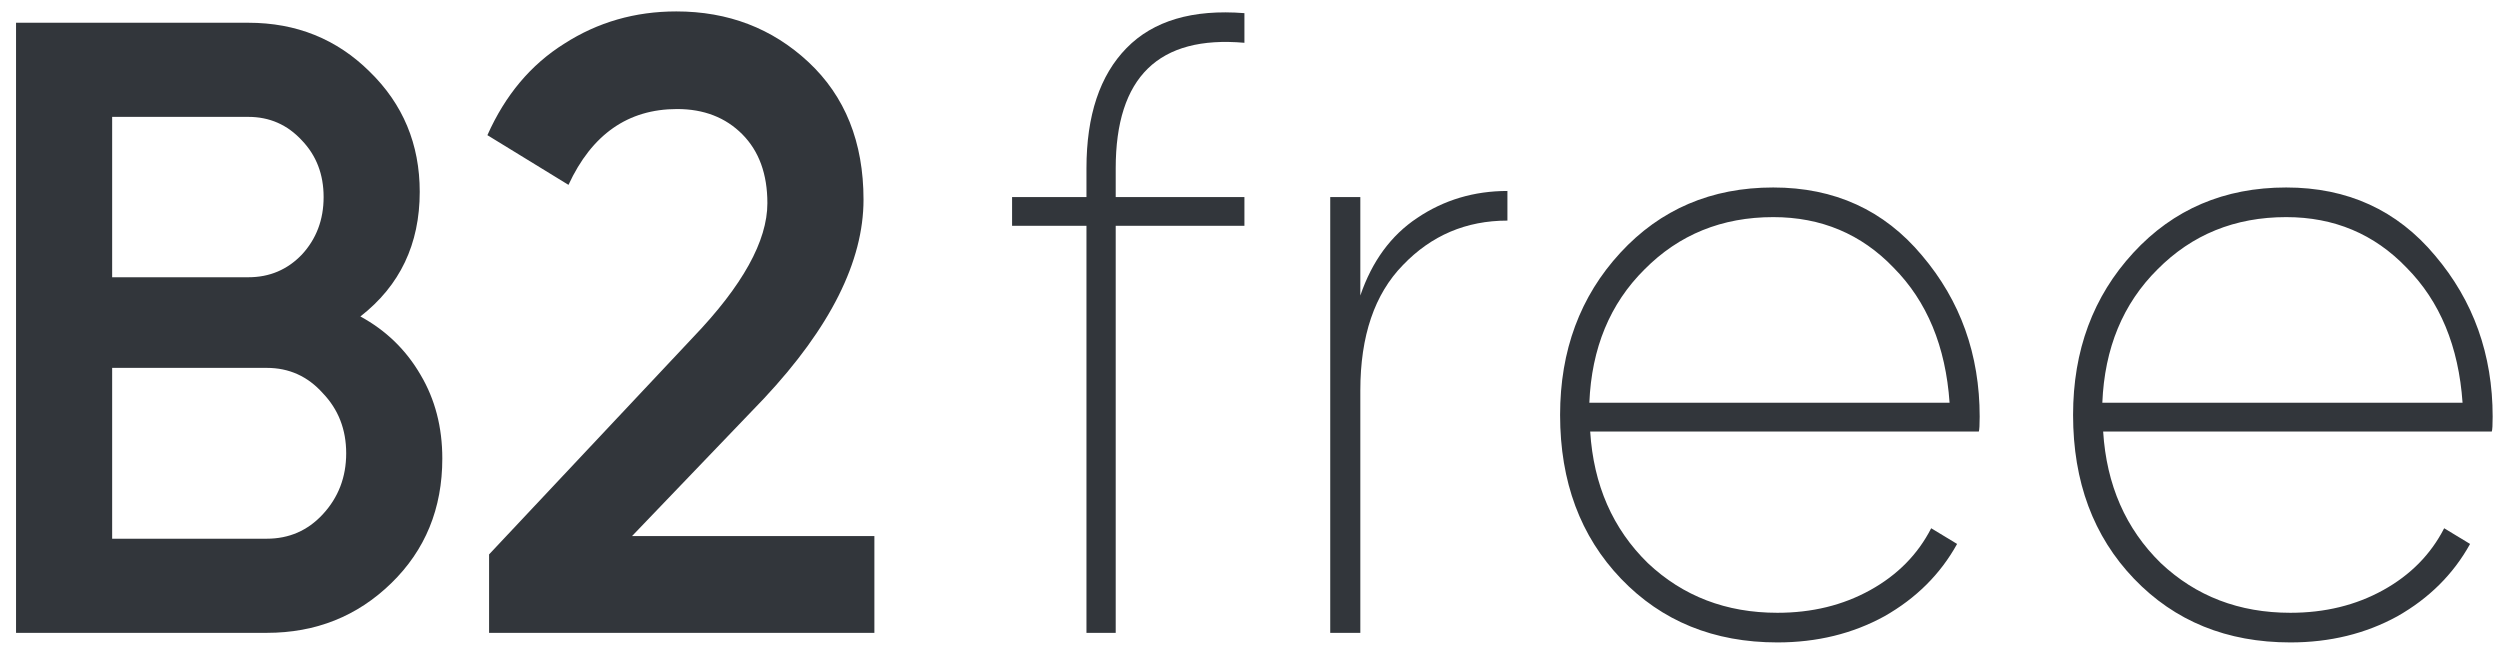
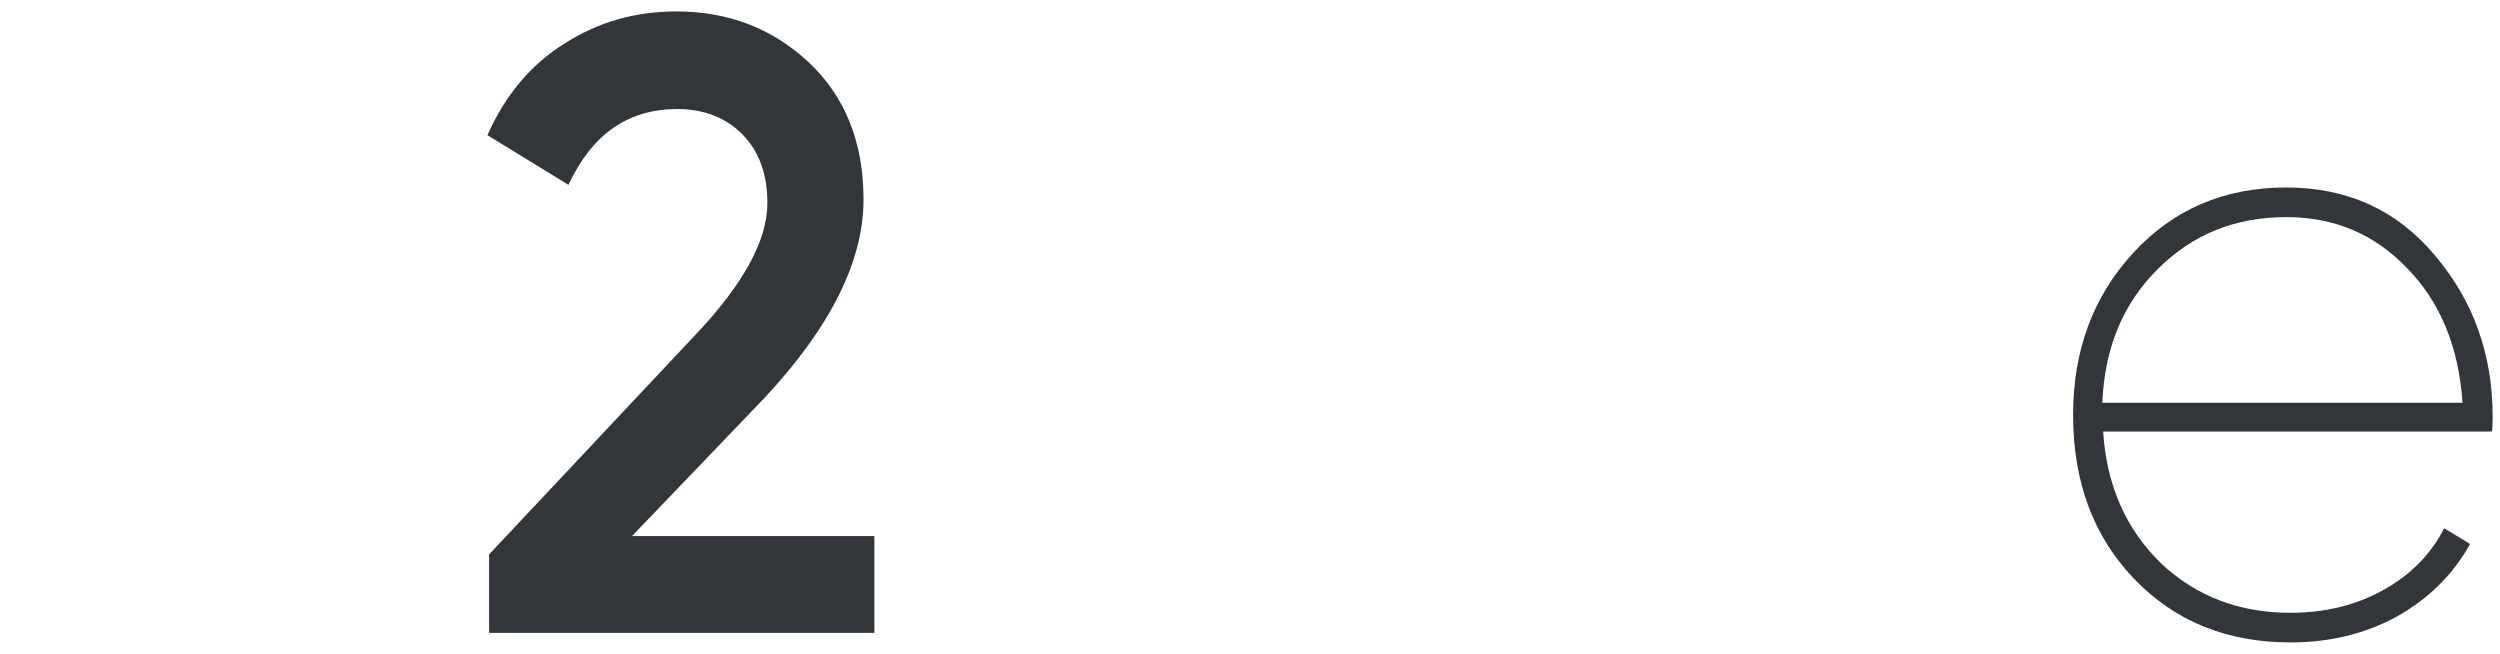
<svg xmlns="http://www.w3.org/2000/svg" viewBox="0 0 130 34" fill="#fff">
-   <path d="M18.74 16.456C20.073 17.181 21.116 18.194 21.87 19.493C22.623 20.762 23 22.212 23 23.843C23 26.442 22.116 28.602 20.348 30.324C18.581 32.047 16.422 32.908 13.873 32.908H0.834V1.183H12.916C15.408 1.183 17.509 2.029 19.218 3.721C20.957 5.413 21.826 7.498 21.826 9.975C21.826 12.694 20.797 14.855 18.74 16.456ZM12.916 6.078H5.832V14.417H12.916C14.018 14.417 14.945 14.024 15.698 13.238C16.451 12.423 16.828 11.425 16.828 10.247C16.828 9.069 16.451 8.087 15.698 7.301C14.945 6.486 14.018 6.078 12.916 6.078ZM5.832 28.013H13.873C15.032 28.013 16.002 27.59 16.785 26.744C17.596 25.868 18.002 24.81 18.002 23.572C18.002 22.333 17.596 21.29 16.785 20.444C16.002 19.568 15.032 19.13 13.873 19.13H5.832V28.013Z" fill="#32363B" />
  <path d="M45.468 32.908H25.432V28.829L36.036 17.544C38.615 14.855 39.904 12.528 39.904 10.564C39.904 9.054 39.47 7.86 38.601 6.984C37.731 6.108 36.601 5.67 35.211 5.67C32.661 5.67 30.777 6.984 29.561 9.613L25.345 7.029C26.272 4.945 27.605 3.358 29.343 2.271C31.082 1.153 33.023 0.594 35.167 0.594C37.862 0.594 40.151 1.47 42.034 3.222C43.946 5.005 44.903 7.392 44.903 10.383C44.903 13.586 43.179 17.03 39.731 20.716L32.864 27.877H45.468V32.908Z" fill="#32363B" />
-   <path d="M64.71 0.684V2.225C60.248 1.833 58.017 4.008 58.017 8.752V10.247H64.71V11.743H58.017V32.908H56.496V11.743H52.628V10.247H56.496V8.752C56.496 6.002 57.192 3.917 58.582 2.497C59.973 1.077 62.016 0.473 64.71 0.684Z" fill="#32363B" />
-   <path d="M70.737 10.247V15.368C71.346 13.586 72.331 12.241 73.692 11.335C75.083 10.398 76.648 9.93 78.386 9.93V11.471C76.242 11.471 74.431 12.241 72.954 13.782C71.476 15.293 70.737 17.468 70.737 20.308V32.908H69.172V10.247H70.737Z" fill="#32363B" />
-   <path d="M92.208 9.749C95.395 9.749 97.974 10.927 99.944 13.284C101.943 15.64 102.943 18.435 102.943 21.668C102.943 22.091 102.928 22.348 102.899 22.439H82.69C82.864 25.218 83.863 27.499 85.689 29.282C87.514 31.004 89.76 31.865 92.425 31.865C94.222 31.865 95.83 31.473 97.249 30.687C98.669 29.901 99.727 28.829 100.422 27.469L101.769 28.285C100.9 29.856 99.64 31.11 97.988 32.047C96.337 32.953 94.482 33.406 92.425 33.406C89.122 33.406 86.413 32.303 84.298 30.098C82.183 27.892 81.125 25.052 81.125 21.577C81.125 18.224 82.168 15.414 84.254 13.148C86.341 10.882 88.992 9.749 92.208 9.749ZM92.208 11.29C89.542 11.29 87.311 12.196 85.515 14.009C83.718 15.791 82.762 18.103 82.646 20.943H101.378C101.175 18.012 100.205 15.671 98.466 13.918C96.786 12.166 94.7 11.29 92.208 11.29Z" fill="#32363B" />
  <path d="M118.882 9.749C122.07 9.749 124.648 10.927 126.619 13.284C128.618 15.64 129.618 18.435 129.618 21.668C129.618 22.091 129.603 22.348 129.574 22.439H109.364C109.538 25.218 110.538 27.499 112.363 29.282C114.189 31.004 116.434 31.865 119.1 31.865C120.896 31.865 122.504 31.473 123.924 30.687C125.344 29.901 126.401 28.829 127.097 27.469L128.444 28.285C127.575 29.856 126.314 31.11 124.663 32.047C123.011 32.953 121.157 33.406 119.1 33.406C115.797 33.406 113.088 32.303 110.972 30.098C108.857 27.892 107.8 25.052 107.8 21.577C107.8 18.224 108.843 15.414 110.929 13.148C113.015 10.882 115.666 9.749 118.882 9.749ZM118.882 11.29C116.217 11.29 113.986 12.196 112.189 14.009C110.393 15.791 109.437 18.103 109.321 20.943H128.053C127.85 18.012 126.879 15.671 125.141 13.918C123.46 12.166 121.374 11.29 118.882 11.29Z" fill="#32363B" />
</svg>